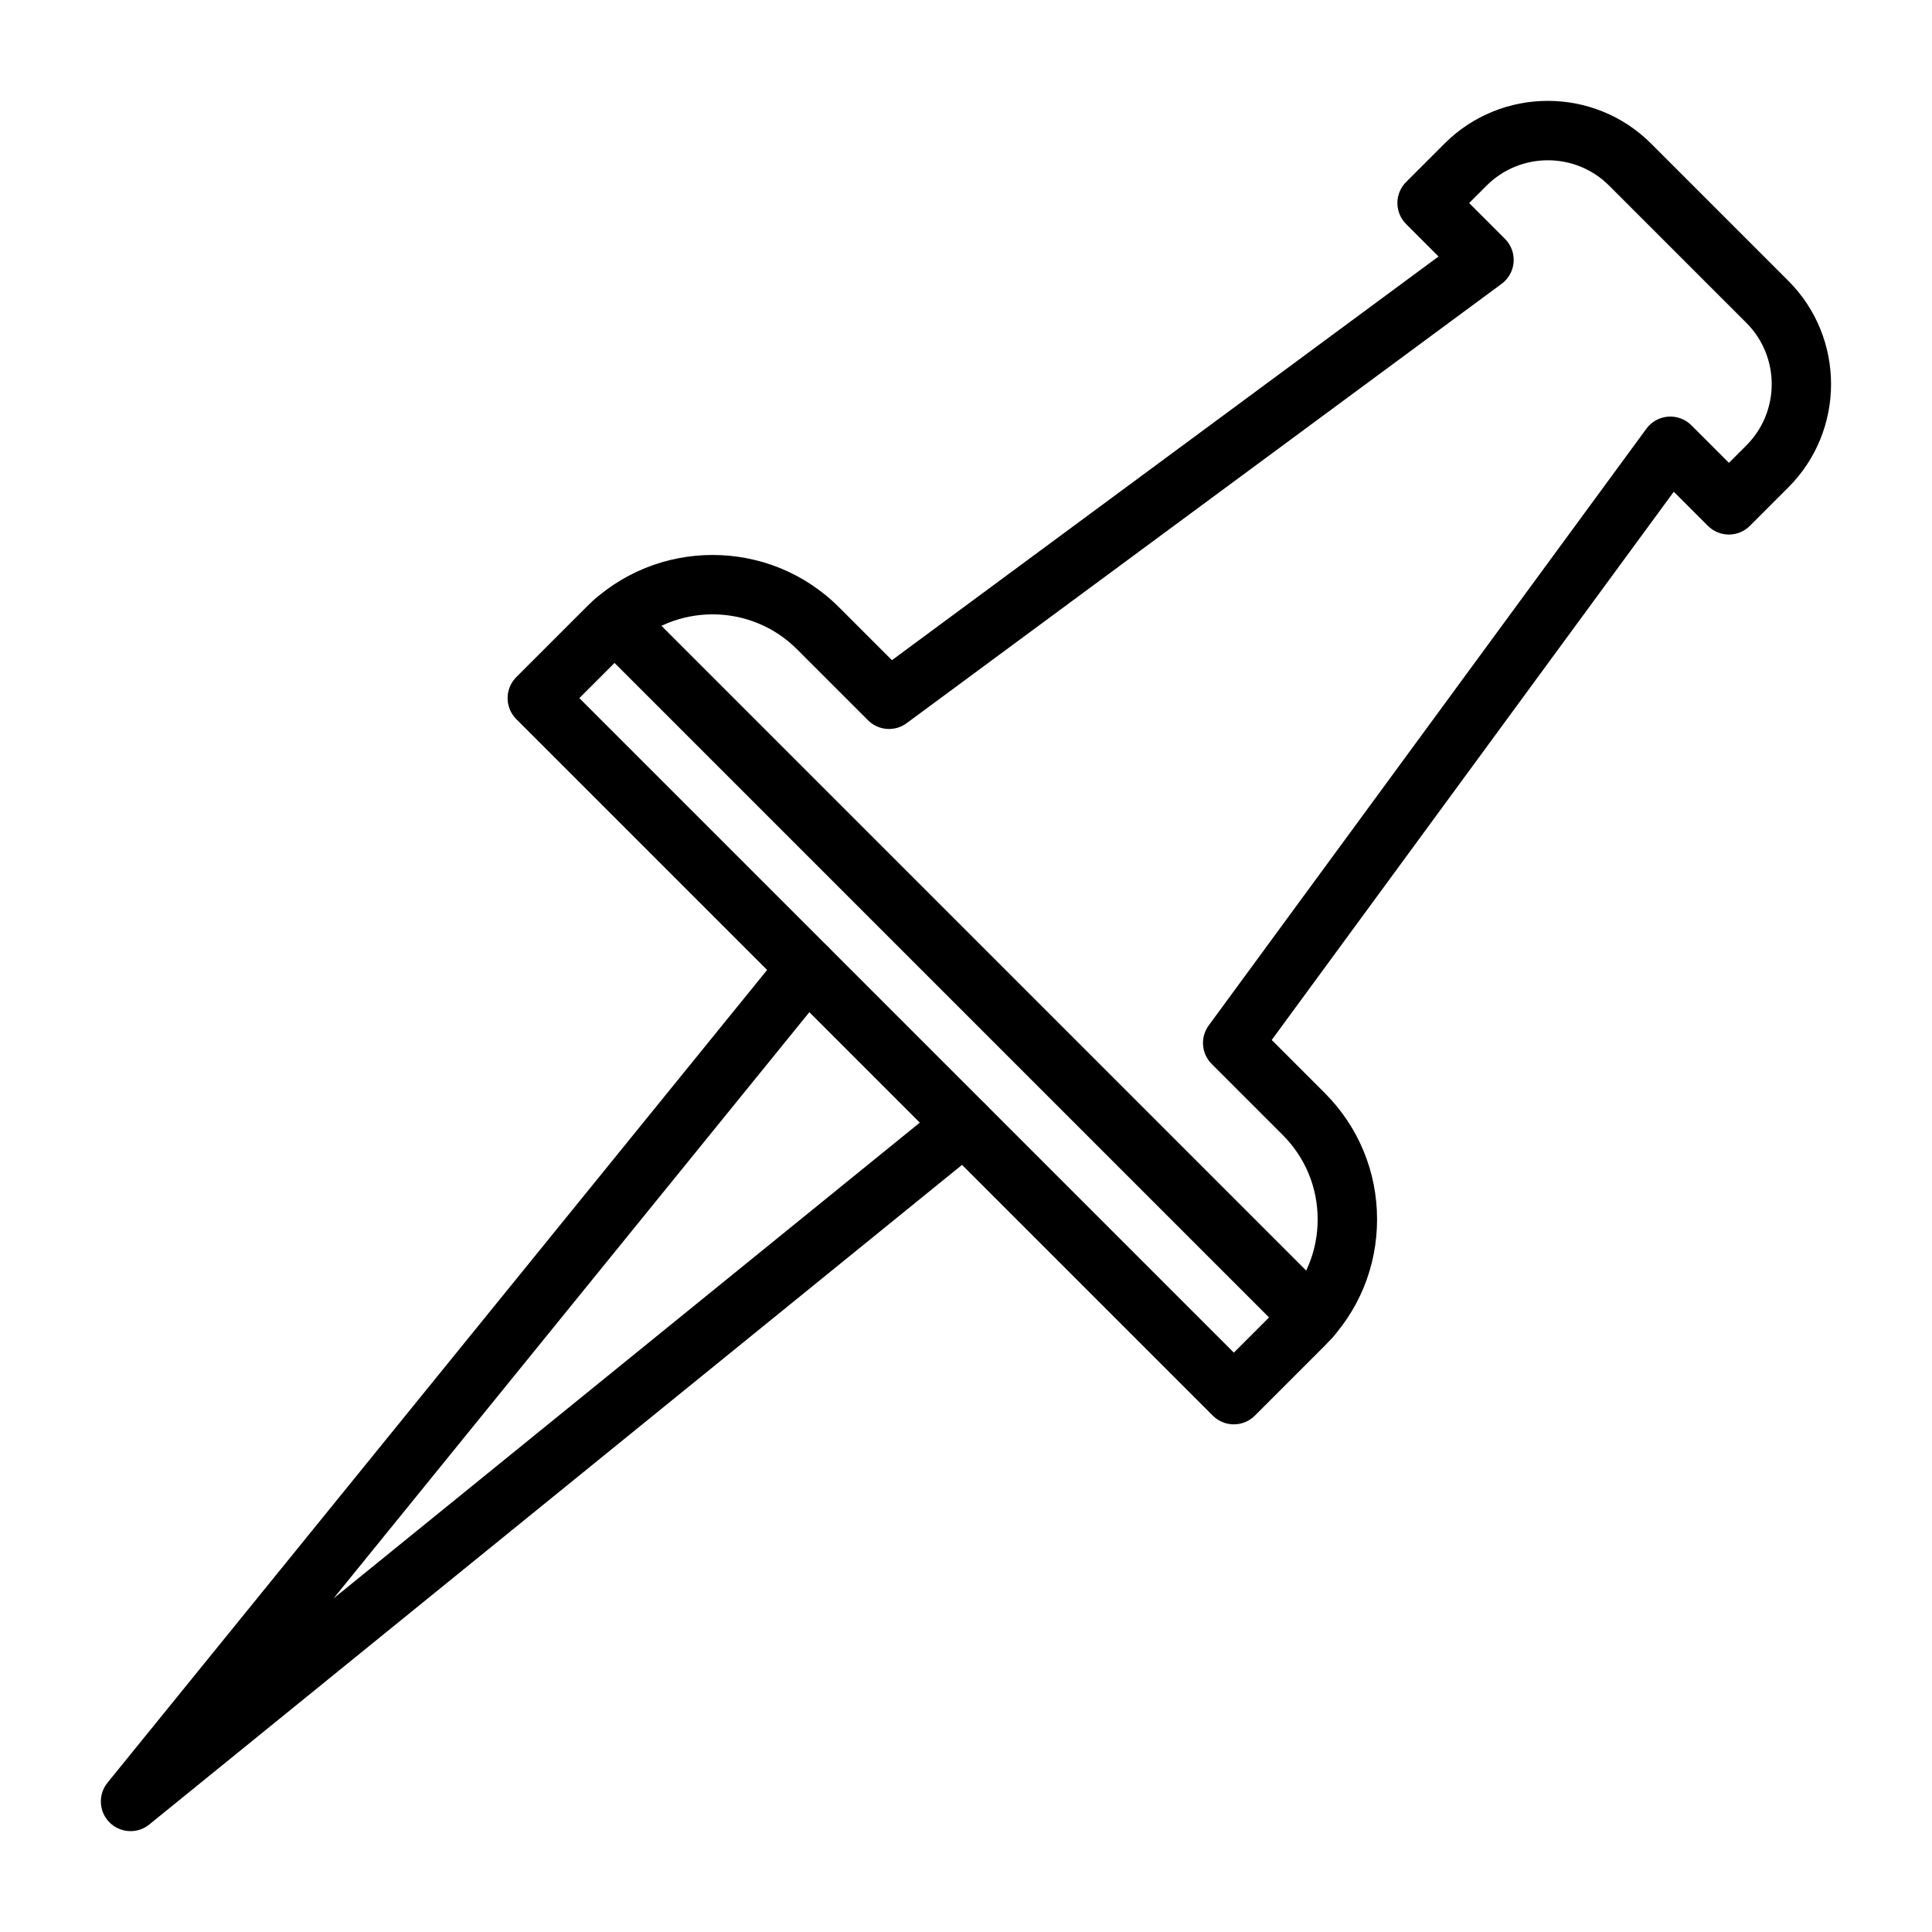
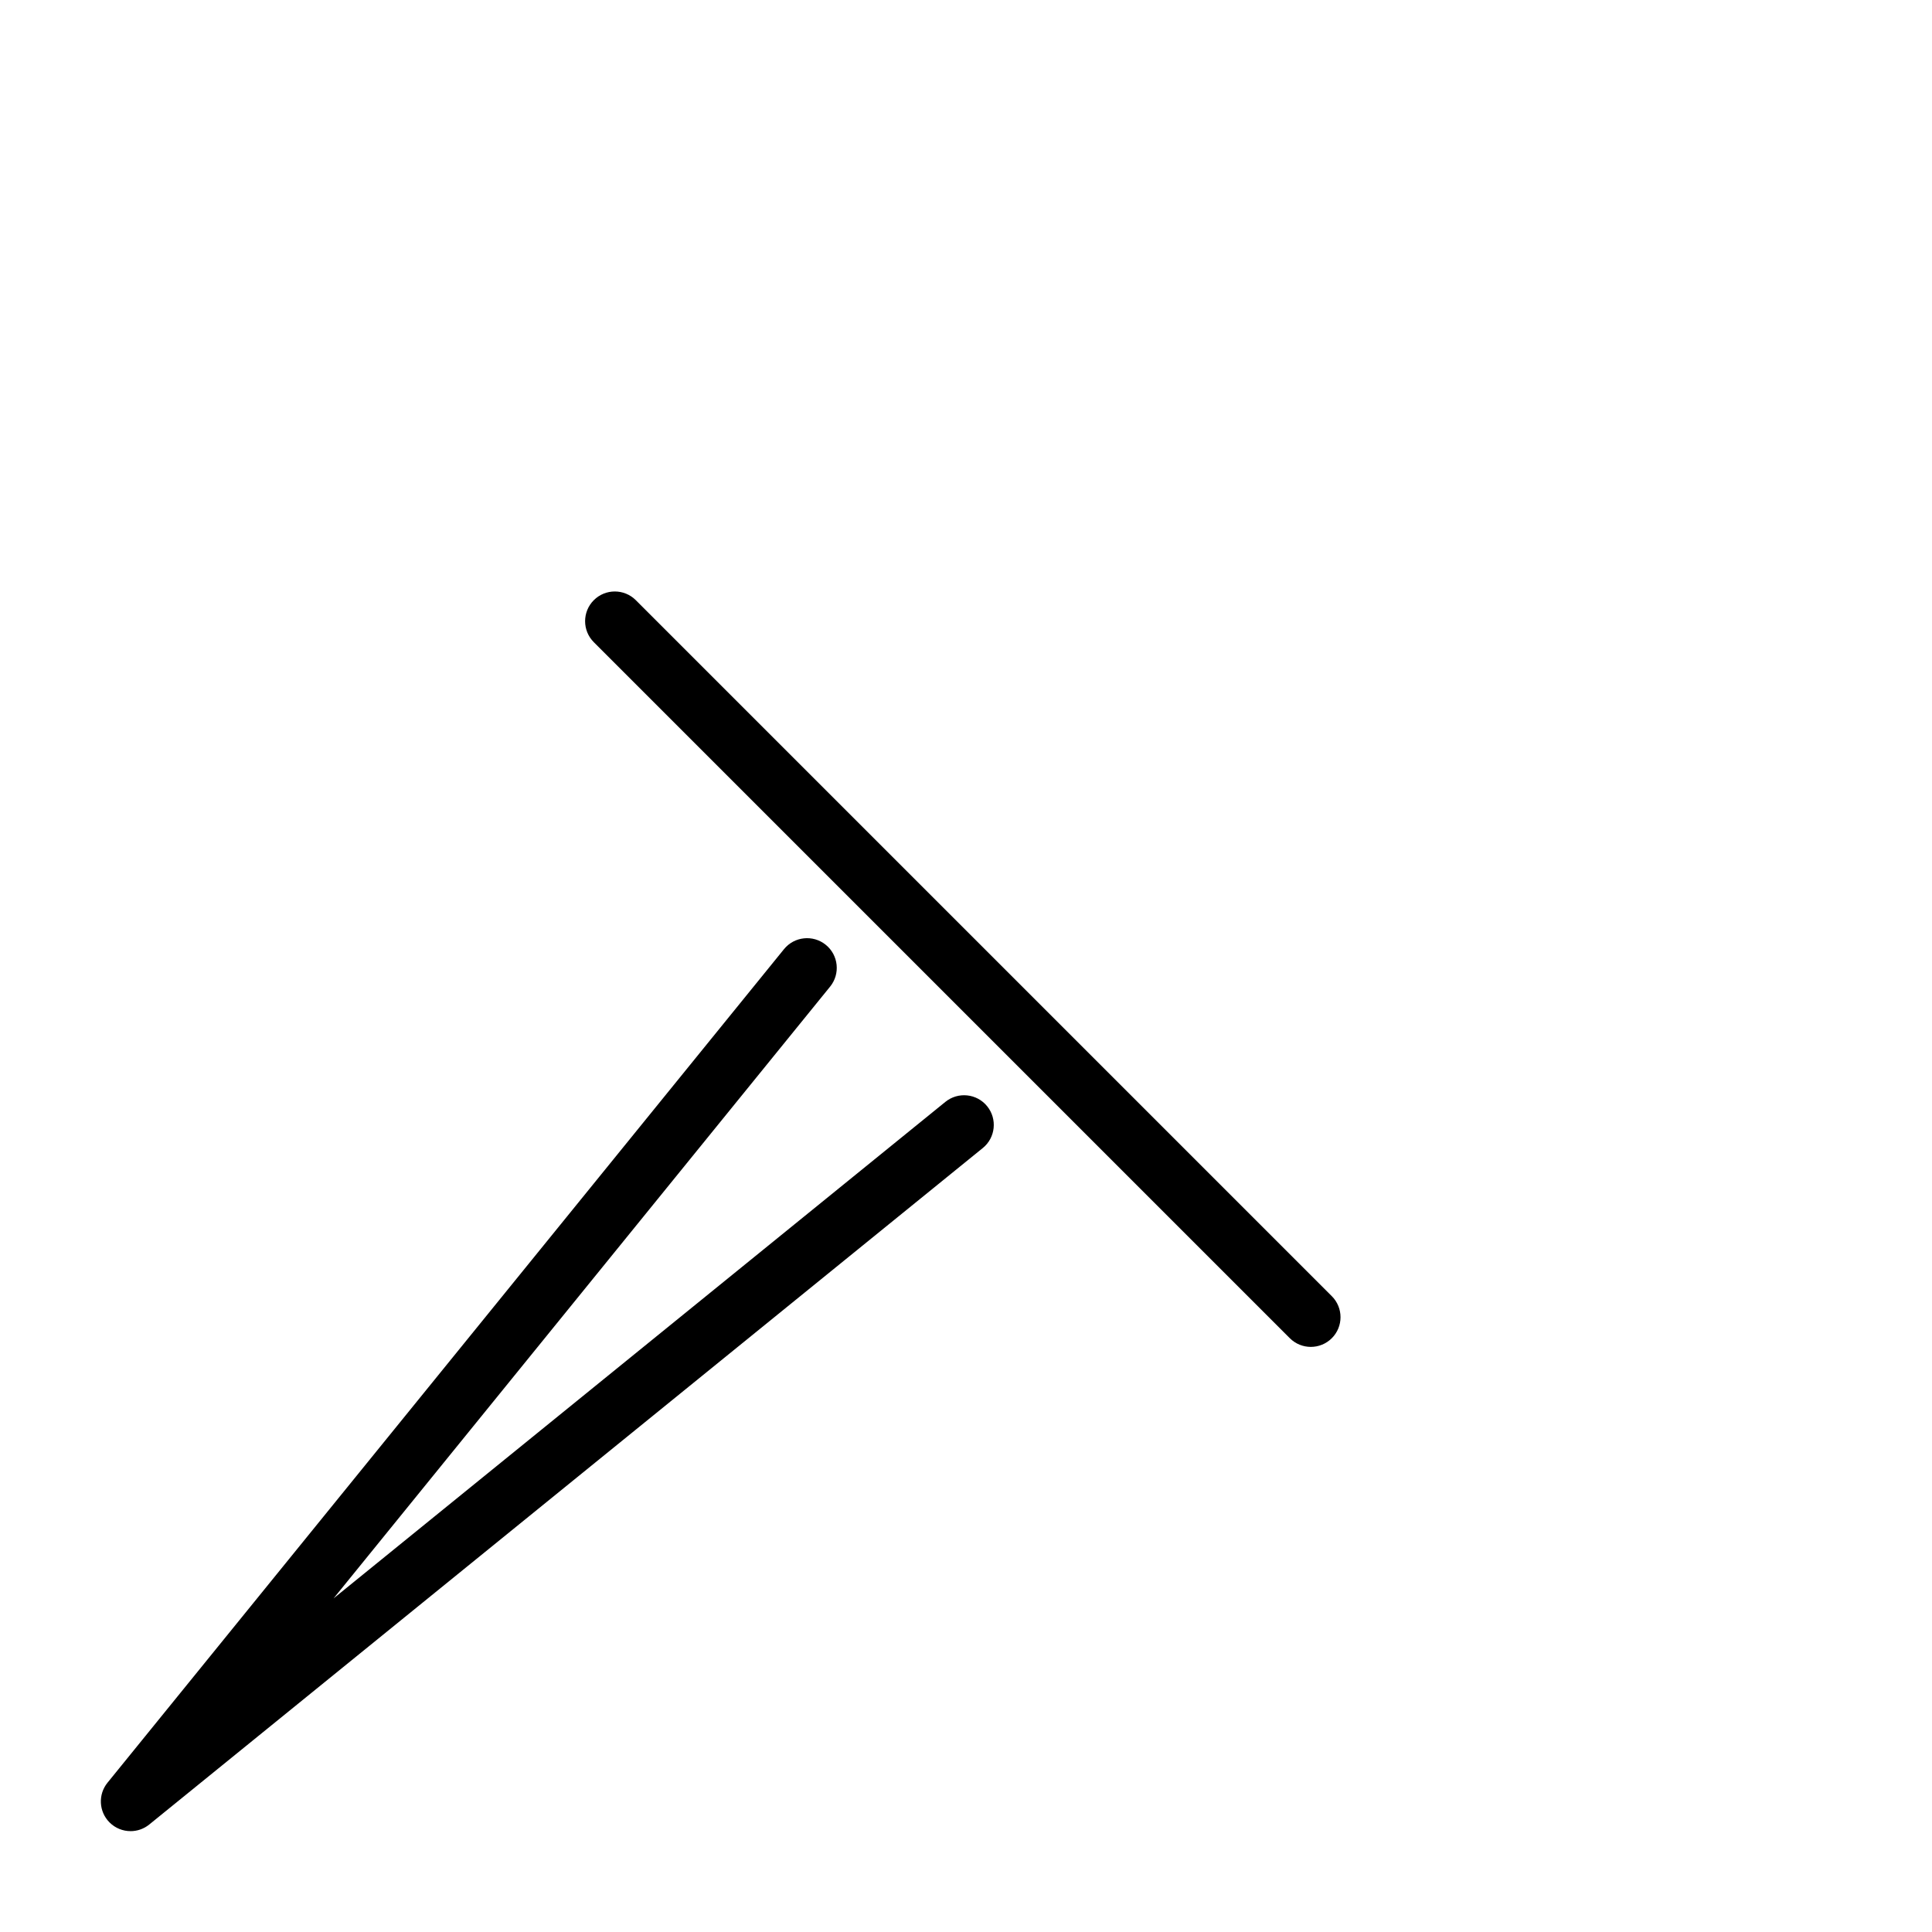
<svg xmlns="http://www.w3.org/2000/svg" fill="#000000" width="800px" height="800px" version="1.1" viewBox="144 144 512 512">
  <g>
    <path d="m178.6 629.27c-2.023 0-4.039-0.777-5.566-2.305-2.852-2.852-3.086-7.394-0.547-10.527l179.28-220.9c2.738-3.375 7.699-3.891 11.074-1.152s3.891 7.695 1.152 11.074l-131.59 162.13 162.13-131.58c3.375-2.738 8.332-2.223 11.074 1.152 2.738 3.375 2.223 8.332-1.152 11.074l-220.9 179.28c-1.453 1.18-3.207 1.758-4.957 1.758z" />
-     <path d="m470.98 521.47c-2.016 0-4.031-0.77-5.566-2.305l-184.59-184.59c-1.477-1.477-2.305-3.481-2.305-5.566s0.828-4.09 2.305-5.566l18.516-18.516c18.473-18.473 48.531-18.473 67.004 0l14.027 14.027 144.86-106.98-8.602-8.602c-3.074-3.074-3.074-8.059 0-11.133l10.188-10.188c15.09-15.09 39.645-15.094 54.738 0l36.375 36.375c15.09 15.09 15.09 39.645 0 54.738l-10.188 10.188c-3.074 3.074-8.059 3.074-11.133 0l-9.039-9.039-106.55 145.29 14.043 14.043c8.949 8.949 13.875 20.848 13.875 33.5 0 12.656-4.93 24.555-13.875 33.5l-18.516 18.516c-1.539 1.539-3.555 2.305-5.57 2.305zm-173.45-192.46 173.45 173.45 12.949-12.949c5.977-5.977 9.266-13.918 9.266-22.367 0-8.449-3.289-16.395-9.266-22.367l-18.719-18.719c-2.816-2.715-3.223-7.125-0.879-10.316l115.98-158.13c1.359-1.852 3.457-3.019 5.746-3.195 2.293-0.176 4.543 0.66 6.168 2.281l9.961 9.961 4.621-4.621c8.953-8.953 8.953-23.52 0-32.473l-36.375-36.375c-8.953-8.953-23.52-8.949-32.469 0l-4.621 4.621 9.5 9.5c1.621 1.621 2.453 3.867 2.285 6.152-0.172 2.285-1.328 4.383-3.172 5.746l-157.68 116.44c-3.203 2.367-7.644 1.957-10.367-0.895l-18.691-18.691c-12.336-12.336-32.402-12.336-44.738 0z" />
    <path d="m491.38 500.94c-2.016 0-4.027-0.77-5.566-2.305l-184.45-184.45c-3.074-3.074-3.074-8.059 0-11.133s8.059-3.074 11.133 0l184.45 184.45c3.074 3.074 3.074 8.059 0 11.133-1.539 1.535-3.555 2.305-5.566 2.305z" />
  </g>
</svg>